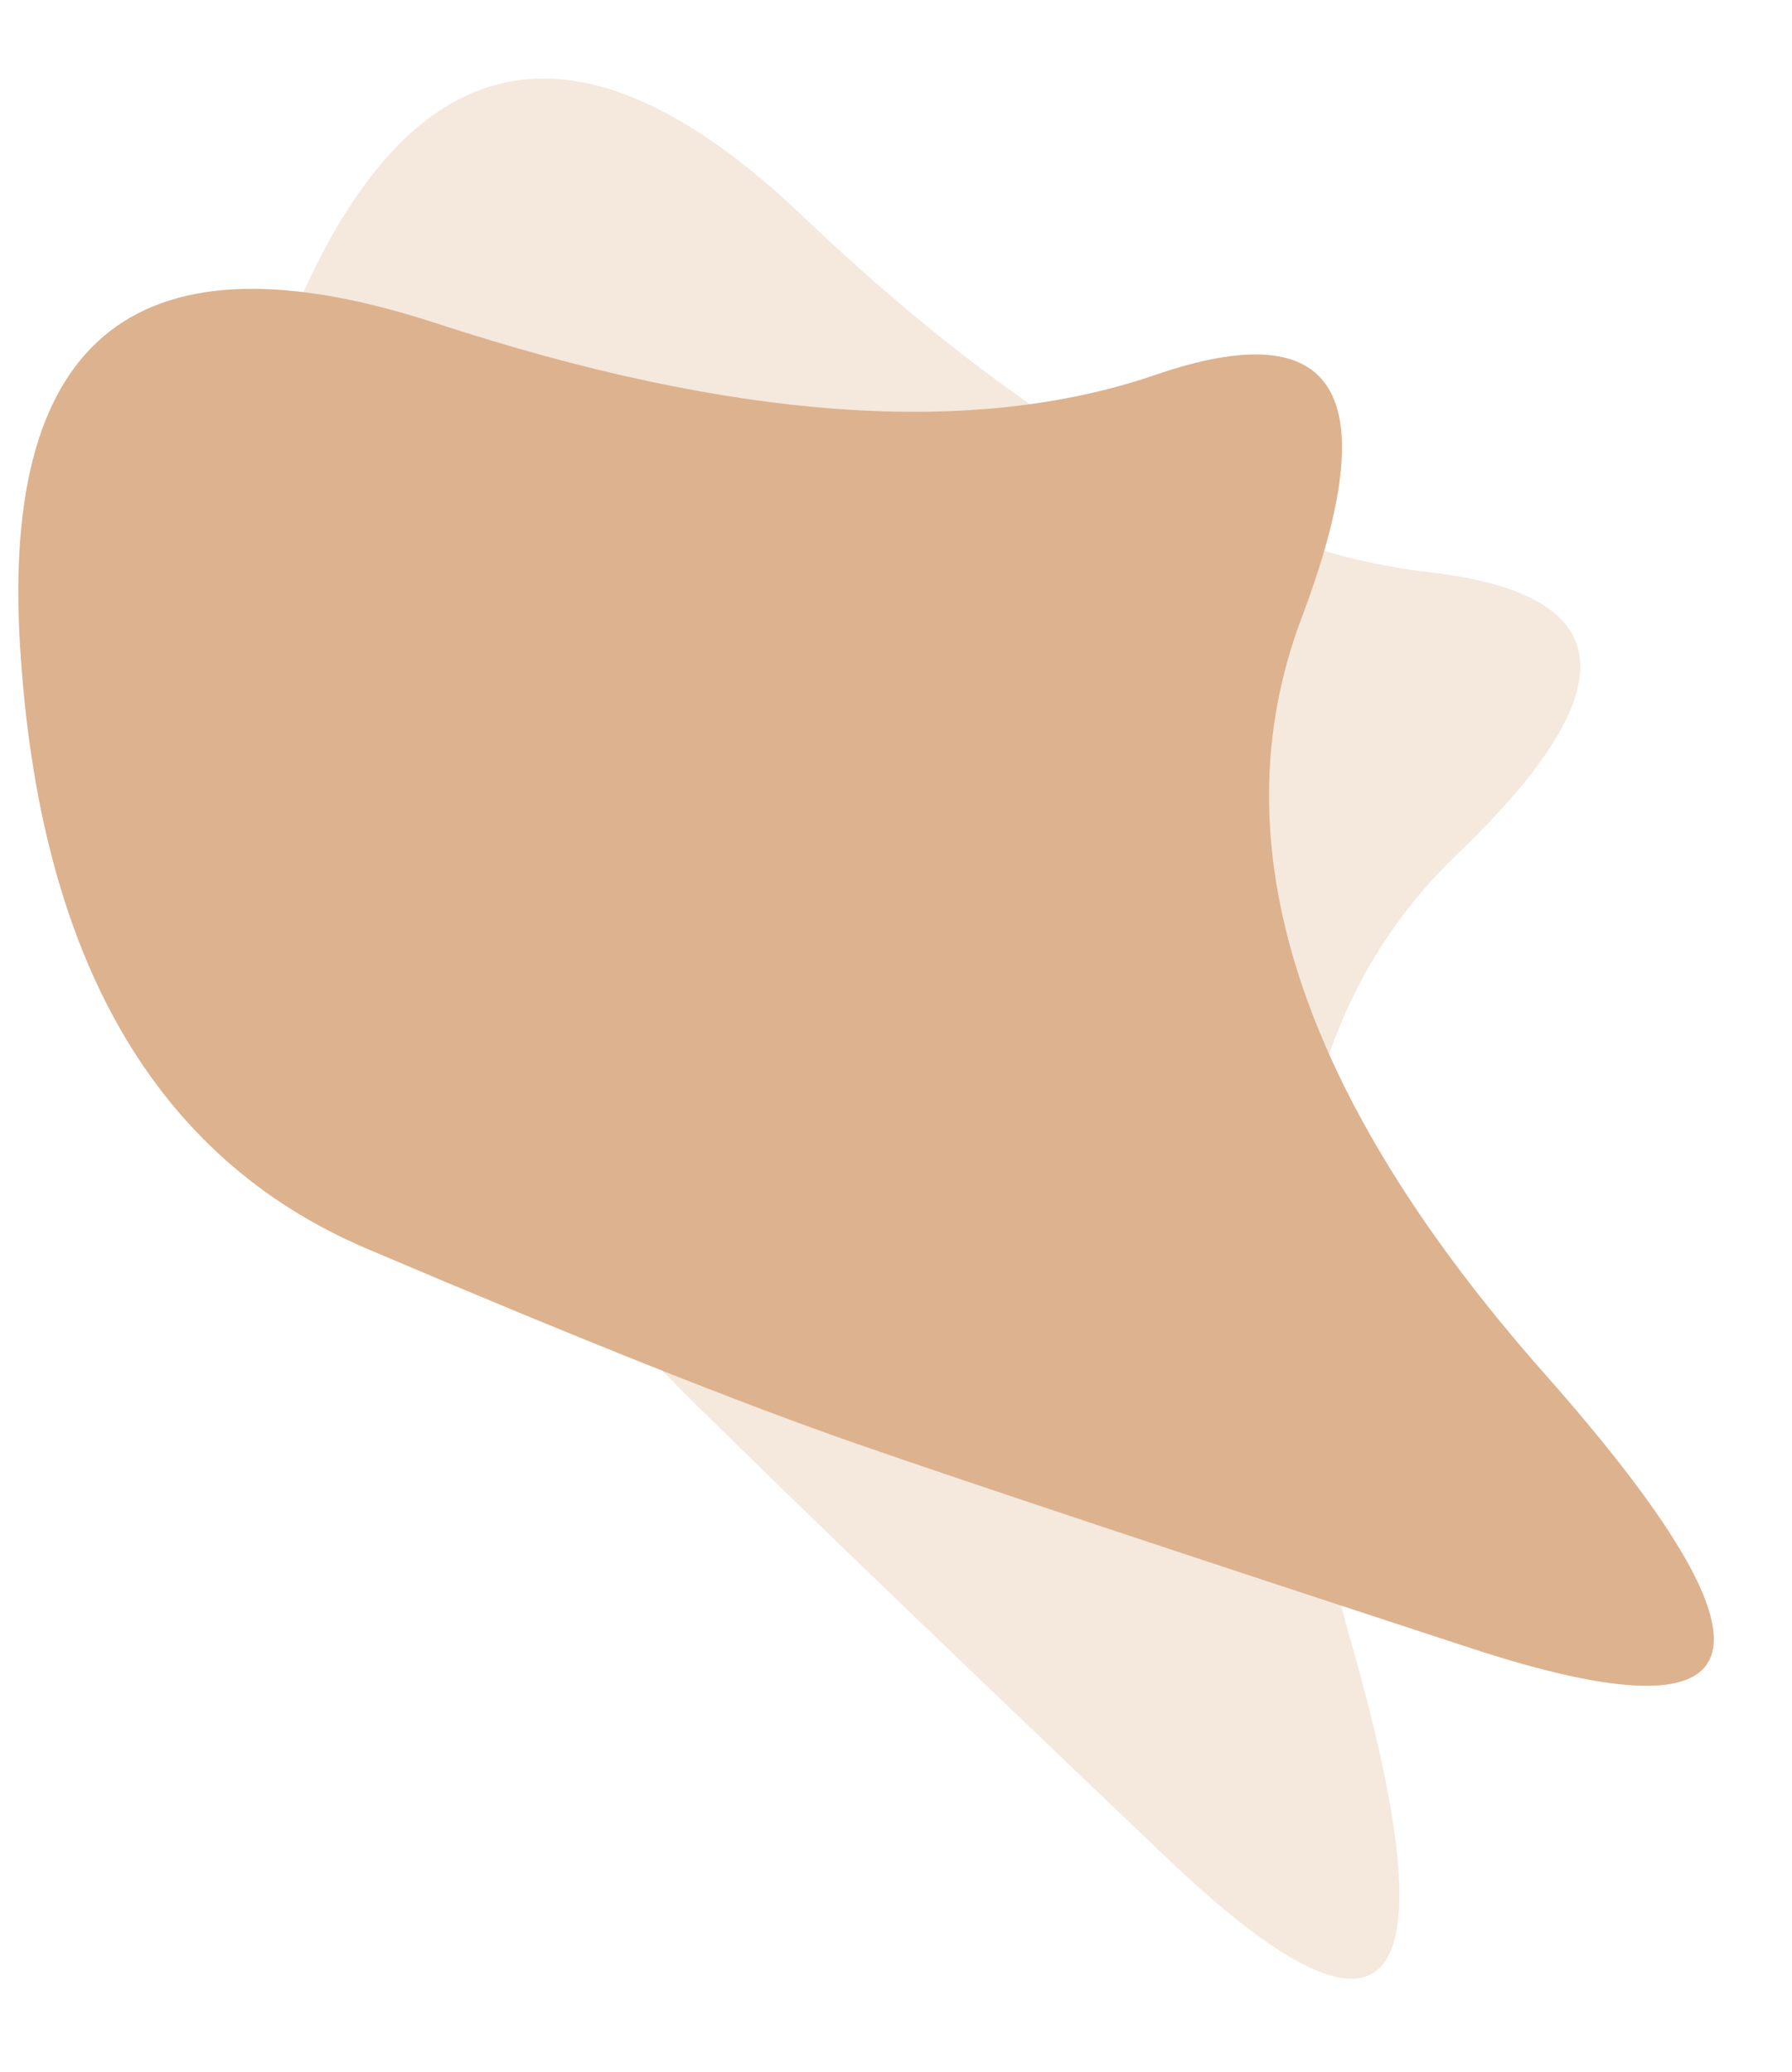
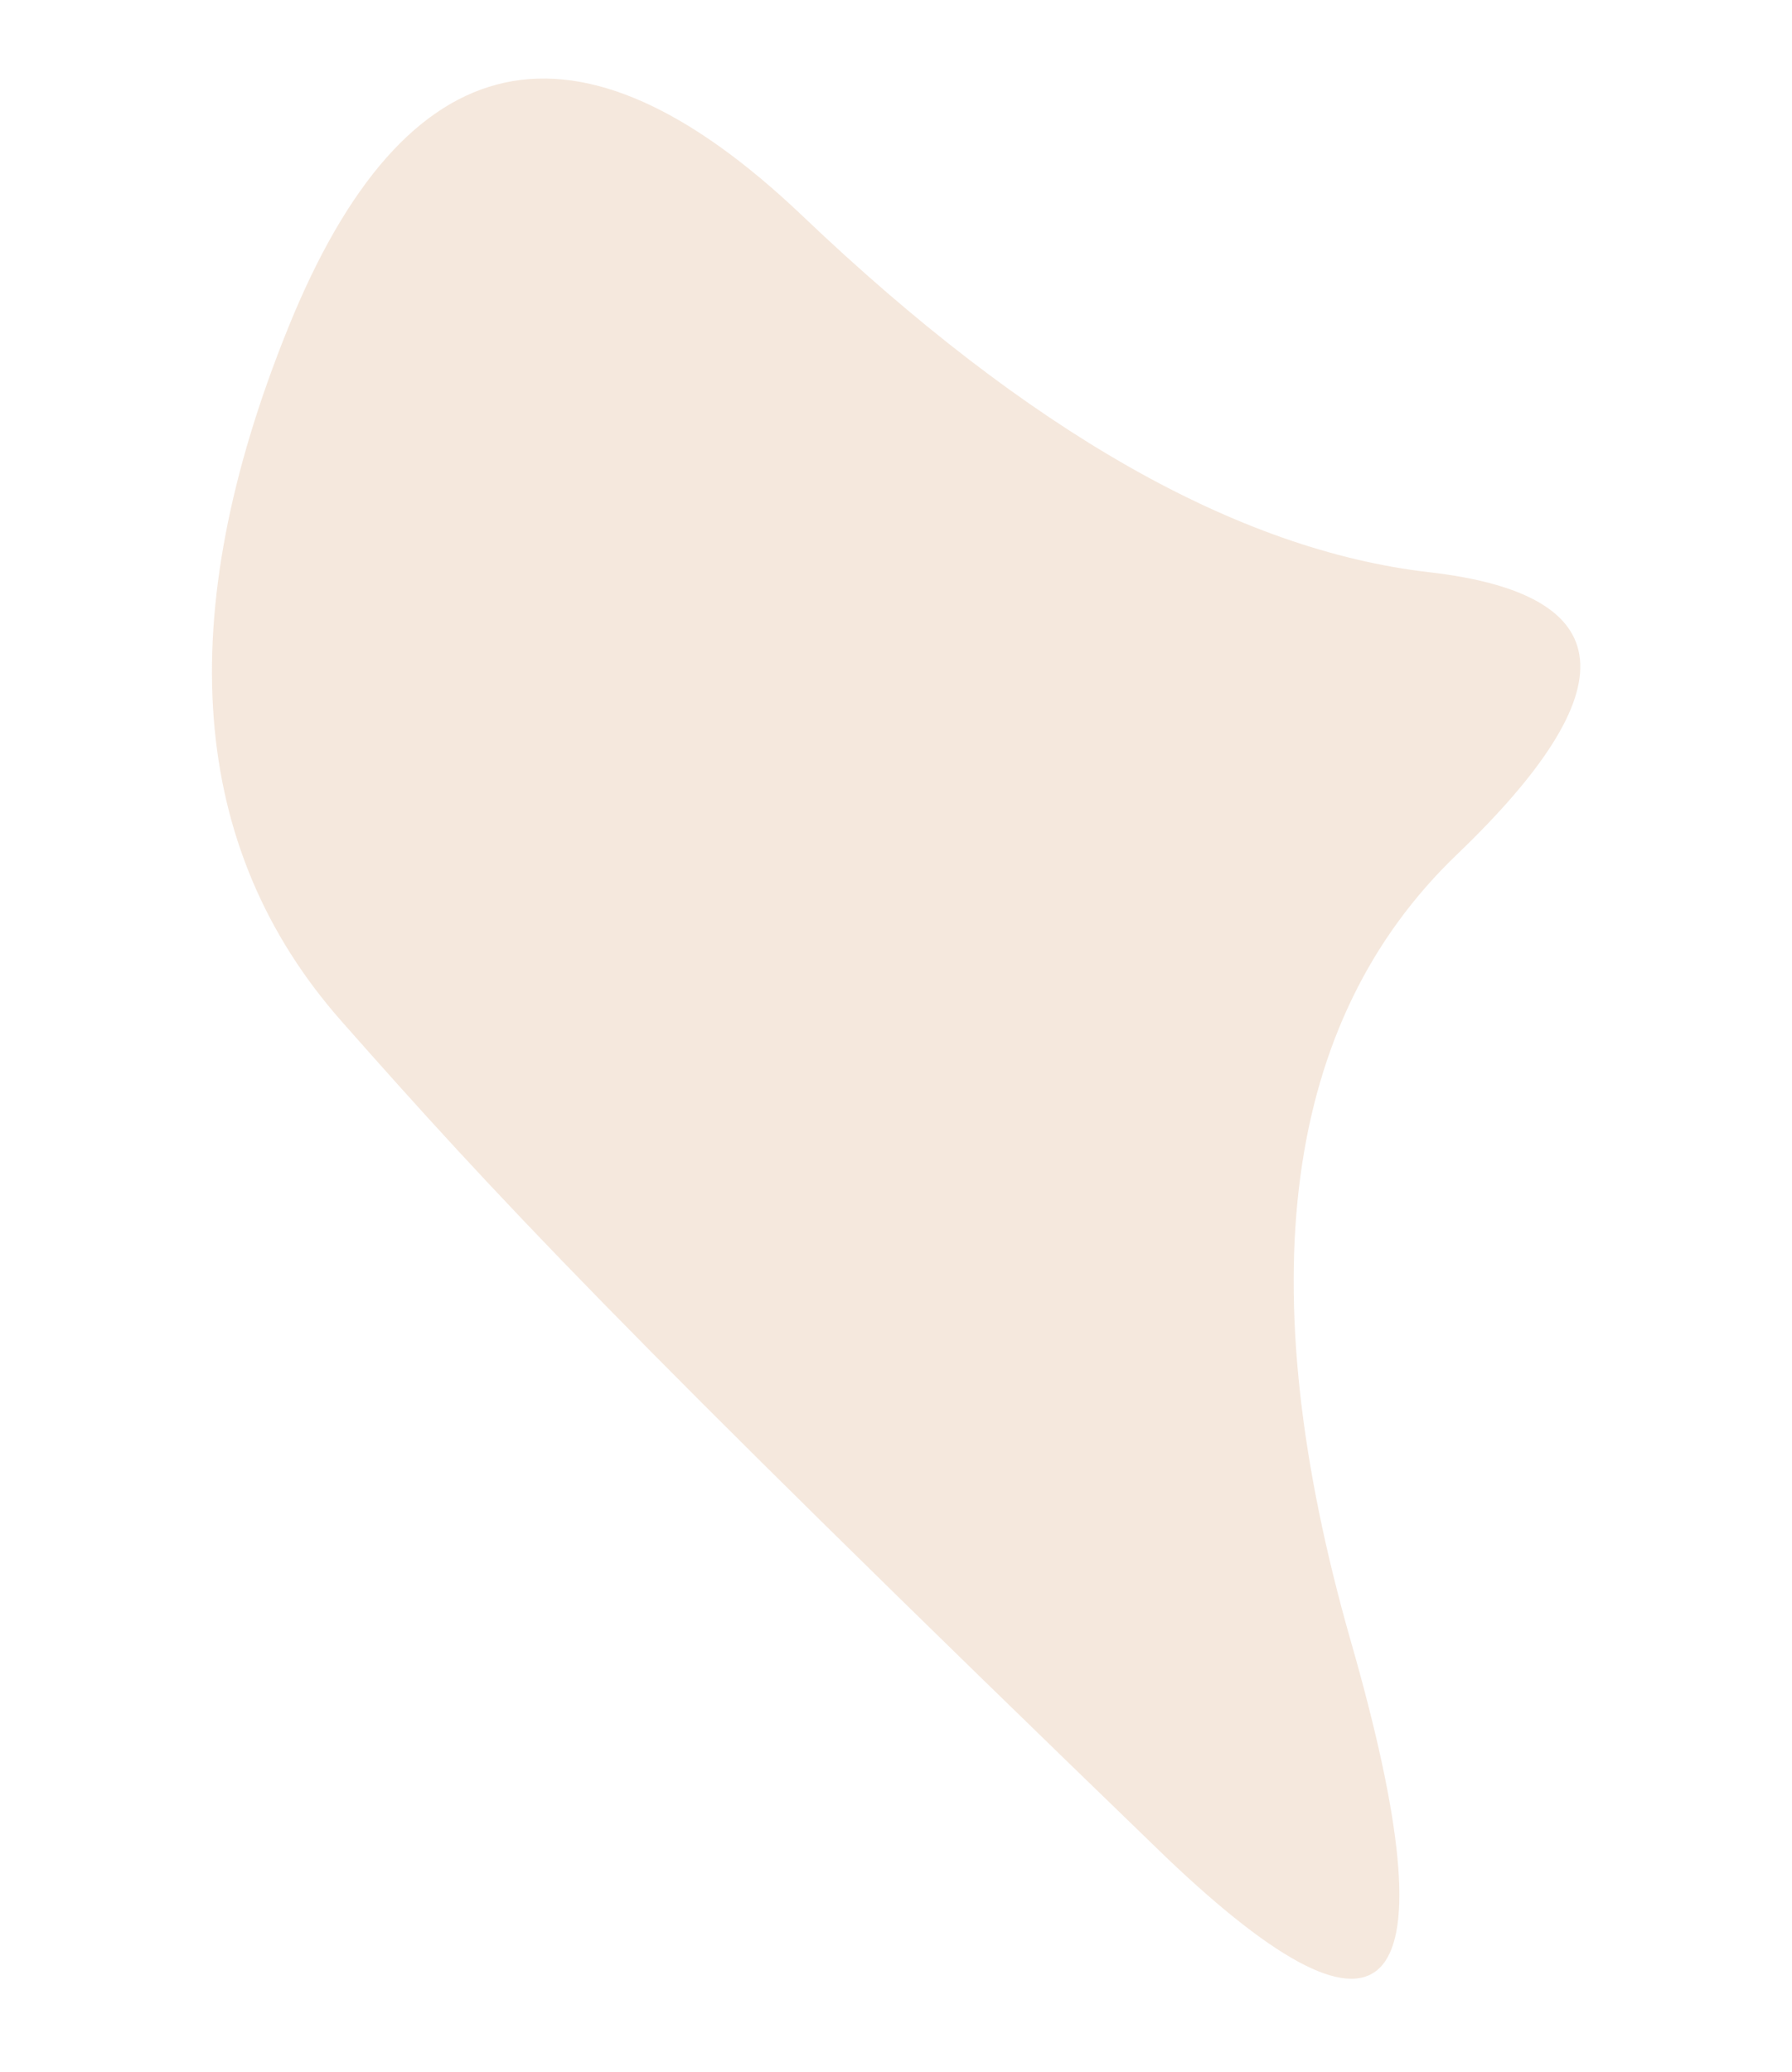
<svg xmlns="http://www.w3.org/2000/svg" fill="none" height="83.8" preserveAspectRatio="xMidYMid meet" style="fill: none" version="1" viewBox="3.8 -0.7 72.5 83.8" width="72.5" zoomAndPan="magnify">
  <g id="change1_1">
-     <path d="M50.534 14.466C57.919 11.932 59.895 15.208 56.459 24.294C53.023 33.38 56.308 43.58 66.313 54.892C76.318 66.204 75.323 69.897 63.326 65.972C51.33 62.047 43.032 59.286 38.431 57.688C33.831 56.09 27.234 53.464 18.642 49.808C10.05 46.153 5.372 38.02 4.61 25.409C3.847 12.798 9.464 8.455 21.46 12.38C33.457 16.305 43.148 17 50.534 14.466Z" fill="#ddb28e" />
-   </g>
+     </g>
  <g id="change1_2">
-     <path d="M61.624 22.446C69.381 23.338 69.754 27.145 62.741 33.867C55.728 40.589 54.302 51.209 58.463 65.727C62.623 80.244 60.134 83.149 50.996 74.442C41.858 65.734 35.557 59.67 32.093 56.247C28.628 52.824 23.805 47.614 17.623 40.615C11.442 33.617 10.721 24.263 15.462 12.552C20.203 0.841 27.143 -0.661 36.281 8.046C45.419 16.754 53.866 21.553 61.624 22.446Z" fill="#ddb28e" opacity="0.3" />
+     <path d="M61.624 22.446C69.381 23.338 69.754 27.145 62.741 33.867C55.728 40.589 54.302 51.209 58.463 65.727C62.623 80.244 60.134 83.149 50.996 74.442C28.628 52.824 23.805 47.614 17.623 40.615C11.442 33.617 10.721 24.263 15.462 12.552C20.203 0.841 27.143 -0.661 36.281 8.046C45.419 16.754 53.866 21.553 61.624 22.446Z" fill="#ddb28e" opacity="0.3" />
  </g>
</svg>